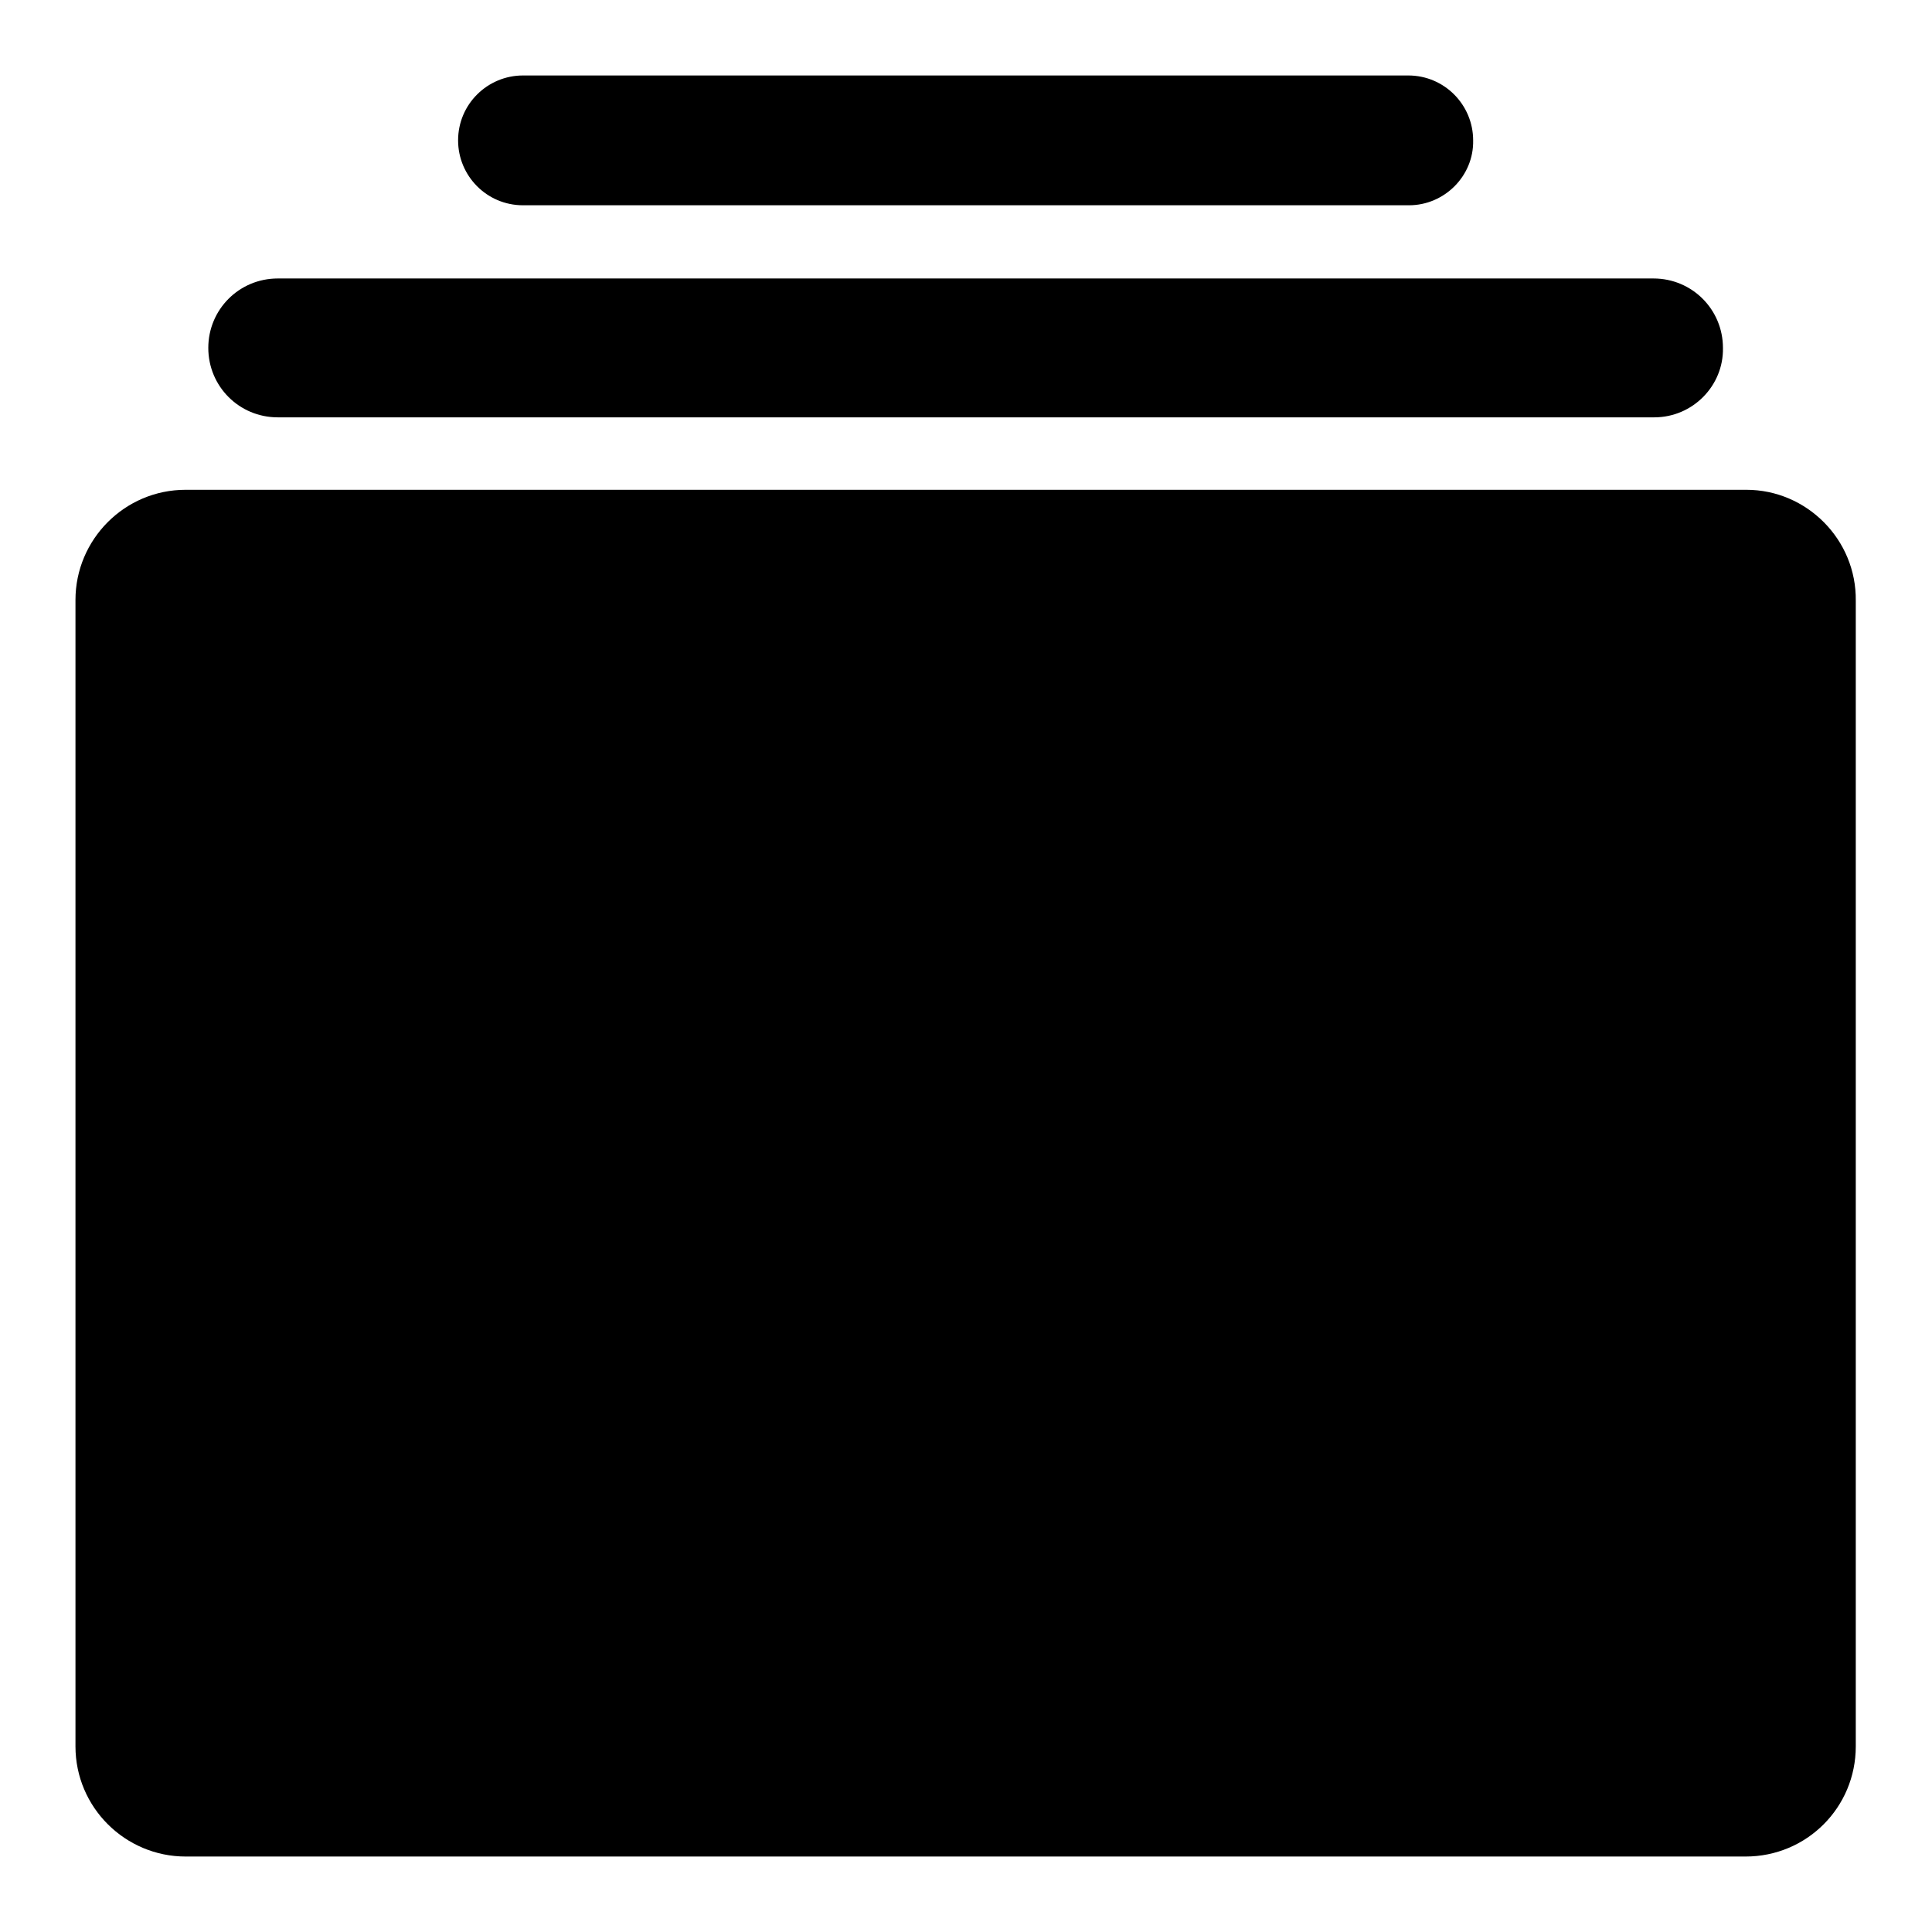
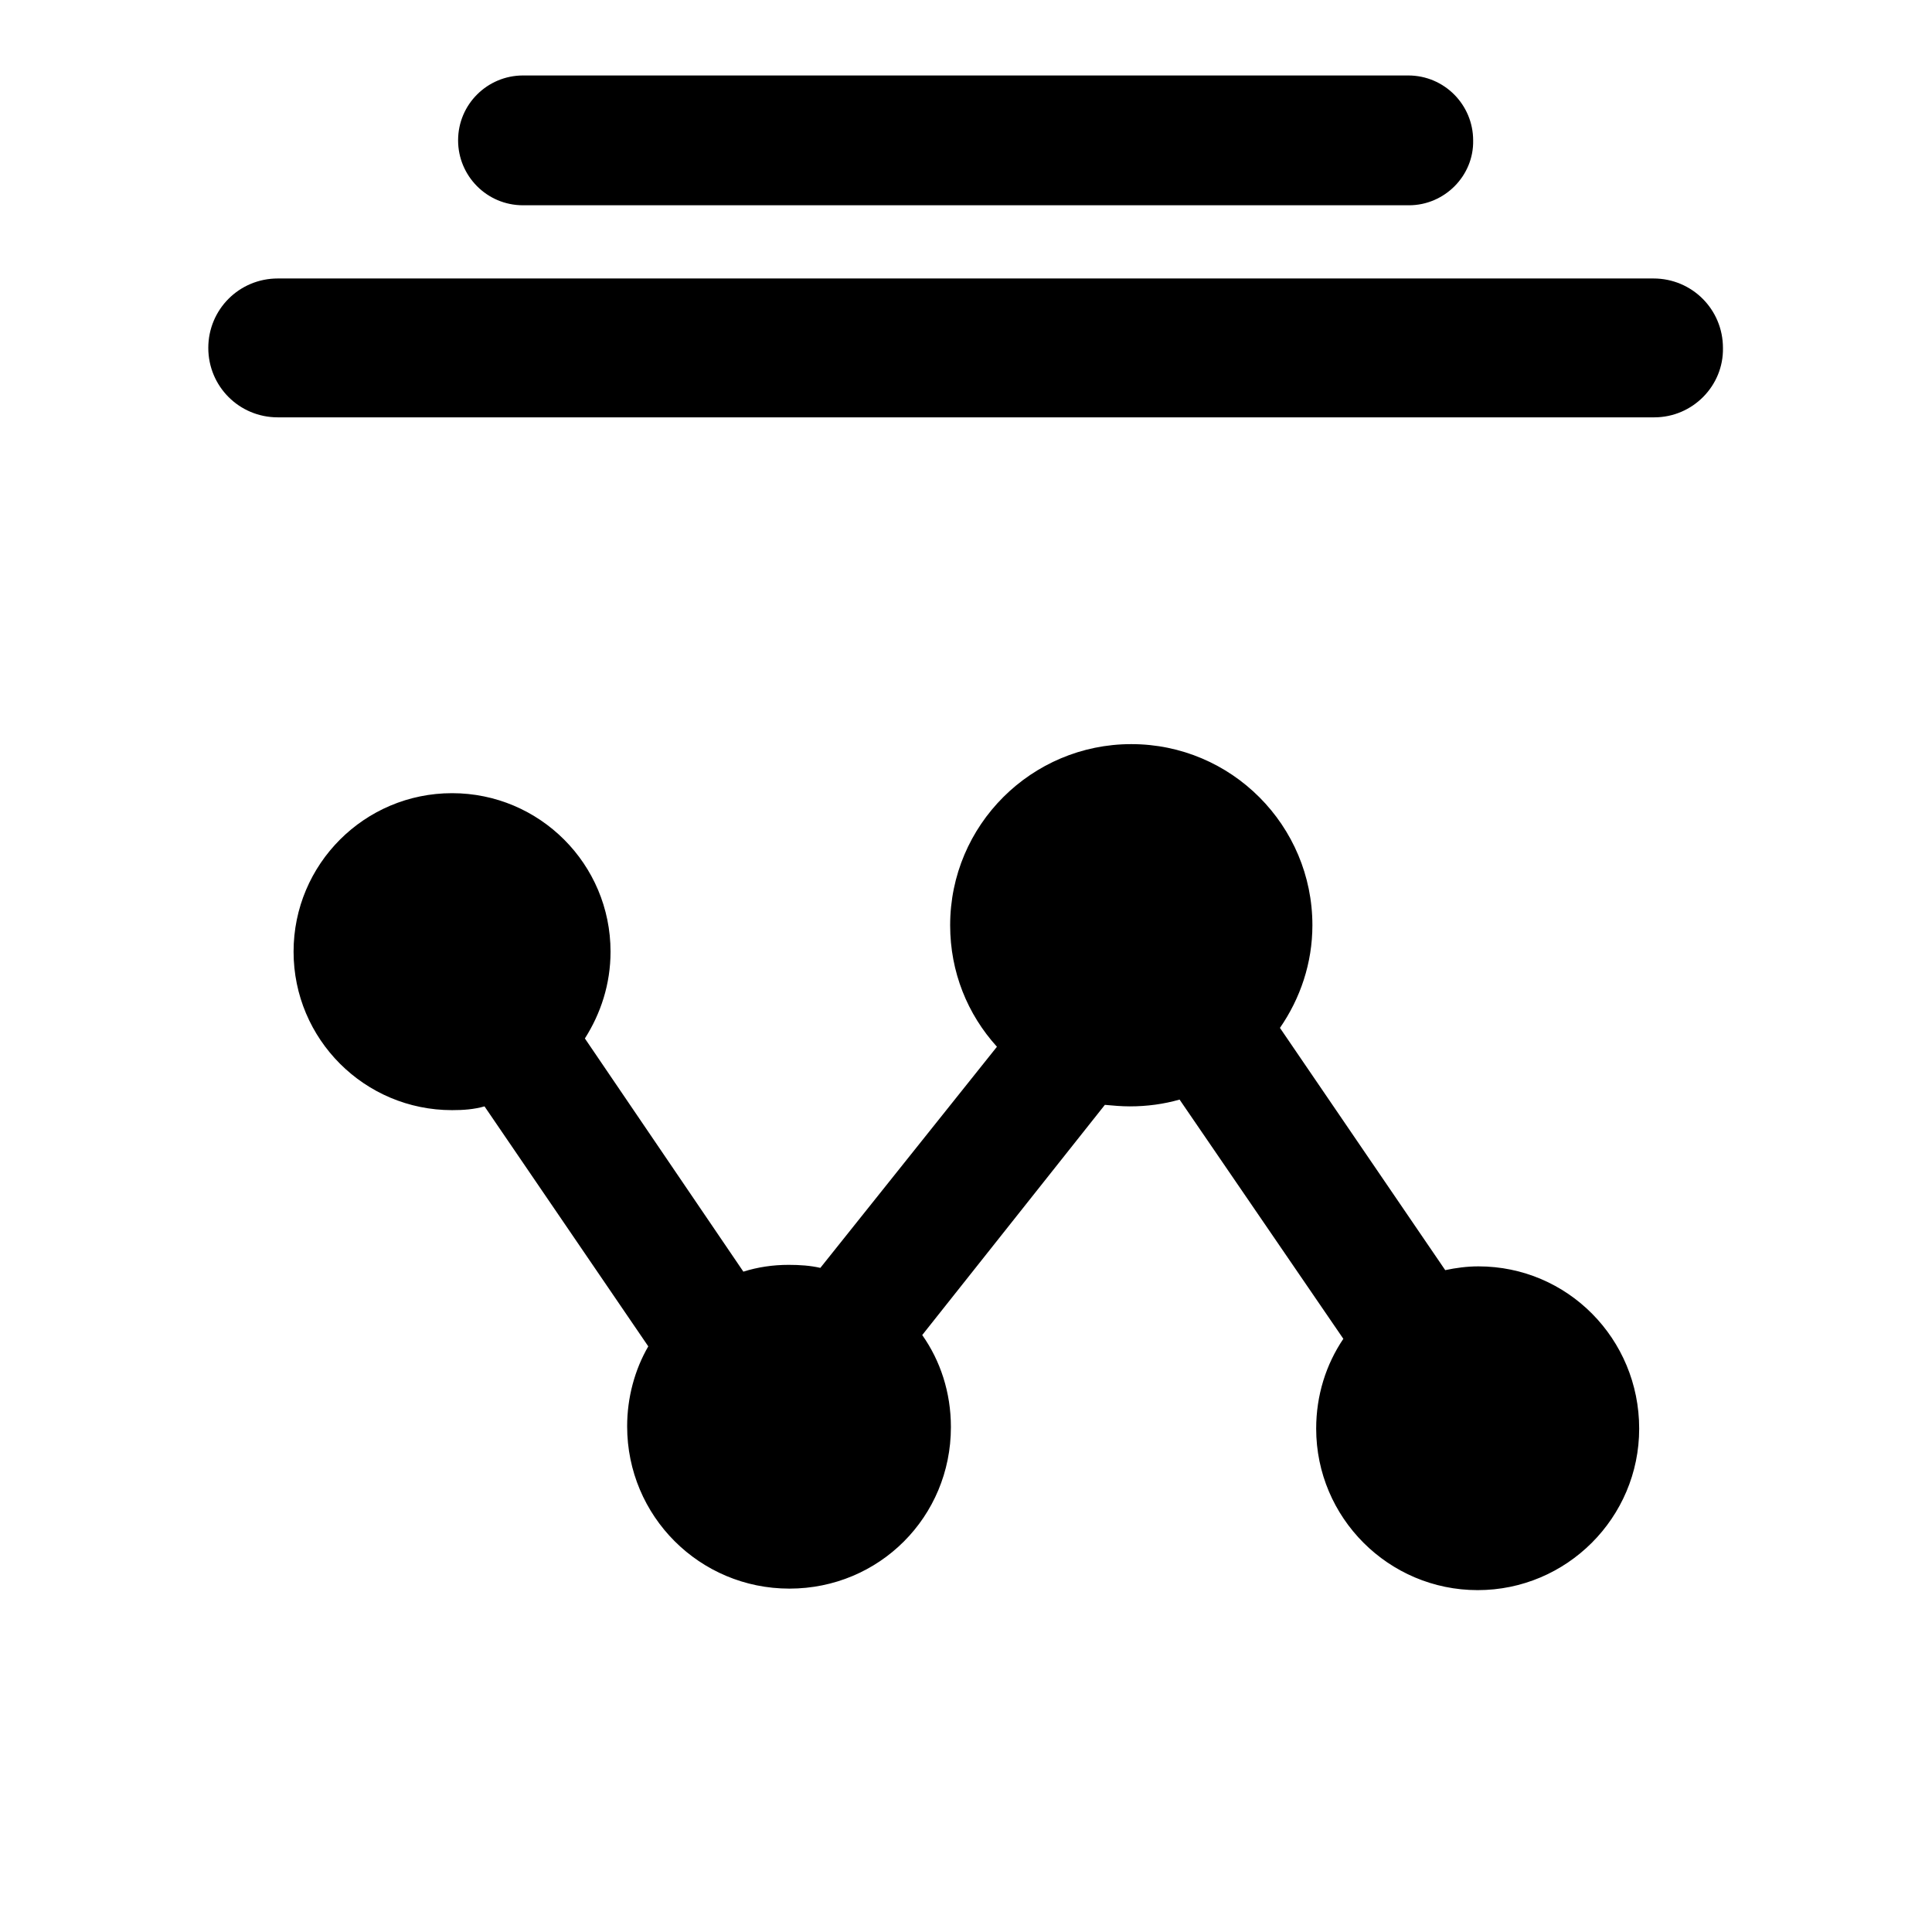
<svg xmlns="http://www.w3.org/2000/svg" version="1.1" x="0px" y="0px" viewBox="0 0 256 256" enable-background="new 0 0 256 256" xml:space="preserve">
  <g>
    <g>
-       <path fill="#000000" d="M24.6,236.9c-3,0-5.4-2.4-5.4-5.4V79.6c0-3,2.4-5.4,5.4-5.4h206.7c3,0,5.4,2.4,5.4,5.4v151.9c0,3-2.4,5.4-5.4,5.4L24.6,236.9L24.6,236.9z" />
-       <path fill="#000000" d="M227.6,83.4v144.3H28.4V83.4H227.6 M231.4,64.9H24.6c-8.1,0-14.6,6.6-14.6,14.6v151.9c0,8.1,6.6,14.6,14.6,14.6h206.7c8.1,0,14.6-6.5,14.6-14.6V79.6C246,71.5,239.4,64.9,231.4,64.9L231.4,64.9z" />
      <path fill="#000000" d="M219.2,55.3H36.8c-5.1,0-9.2-4.1-9.2-9.2c0-5.1,4.1-9.2,9.2-9.2h182.3c5.1,0,9.2,4.1,9.2,9.2C228.4,51.1,224.3,55.3,219.2,55.3z" />
      <path fill="#000000" d="M186.7,27.2H69.3c-4.8,0-8.6-3.9-8.6-8.6c0-4.8,3.9-8.6,8.6-8.6h117.3c4.8,0,8.6,3.9,8.6,8.6C195.3,23.3,191.4,27.2,186.7,27.2z" />
      <path fill="#000000" d="M195.9,167.8c-1.5,0-3,0.2-4.4,0.5l-21.9-32.1c2.7-3.9,4.3-8.6,4.3-13.6c0-13.2-10.7-24-24-24c-13.2,0-24,10.7-24,24c0,6.2,2.3,11.8,6.2,16.1L108.7,168c-1.3-0.3-2.7-0.4-4.2-0.4c-2.1,0-4.1,0.3-6,0.9l-21-30.9c2.1-3.3,3.4-7.2,3.4-11.5c0-11.6-9.4-21-21-21s-21,9.4-21,21c0,11.6,9.4,21,21,21c1.5,0,2.9-0.1,4.3-0.5l21.7,31.8c-1.8,3.1-2.8,6.8-2.8,10.6c0,11.9,9.6,21.5,21.5,21.5S126,201,126,189.1c0-4.6-1.4-8.8-3.8-12.2l24.2-30.5c1.1,0.1,2.2,0.2,3.3,0.2c2.3,0,4.5-0.3,6.6-0.9l21.7,31.7c-2.3,3.4-3.6,7.5-3.6,11.9c0,11.8,9.6,21.4,21.4,21.4s21.4-9.6,21.4-21.4C217.2,177.4,207.7,167.8,195.9,167.8z" />
    </g>
  </g>
</svg>